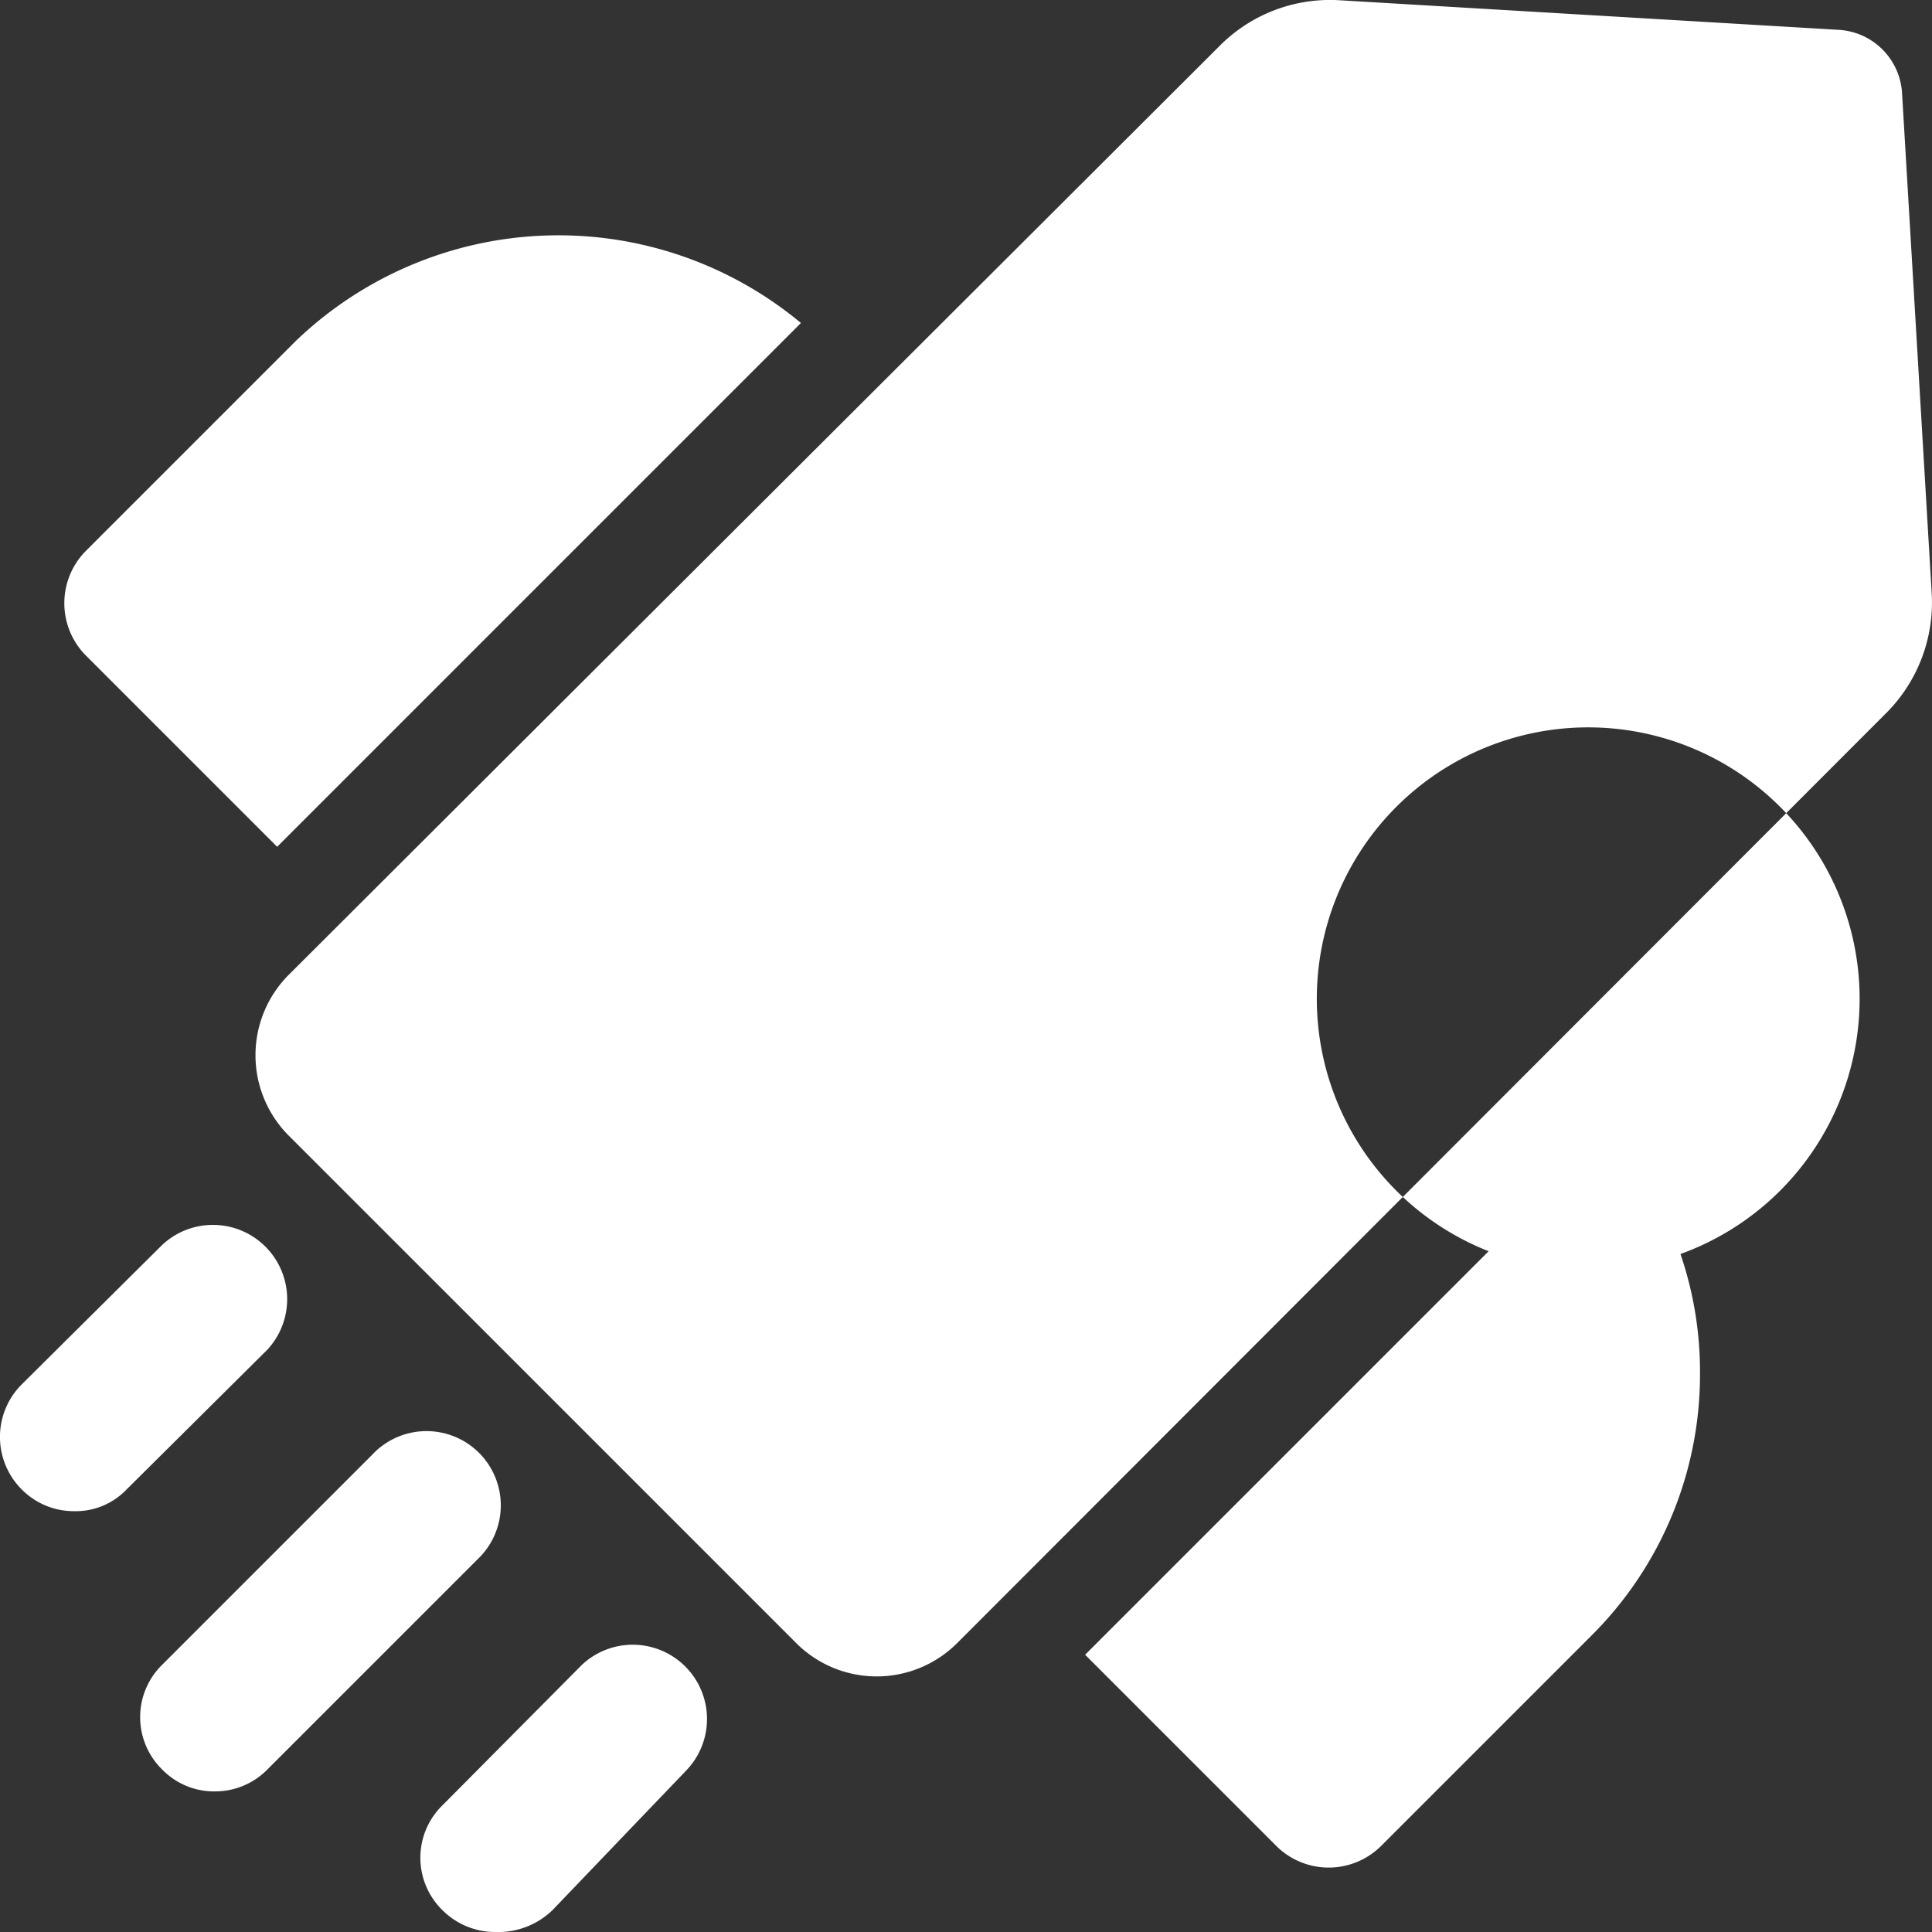
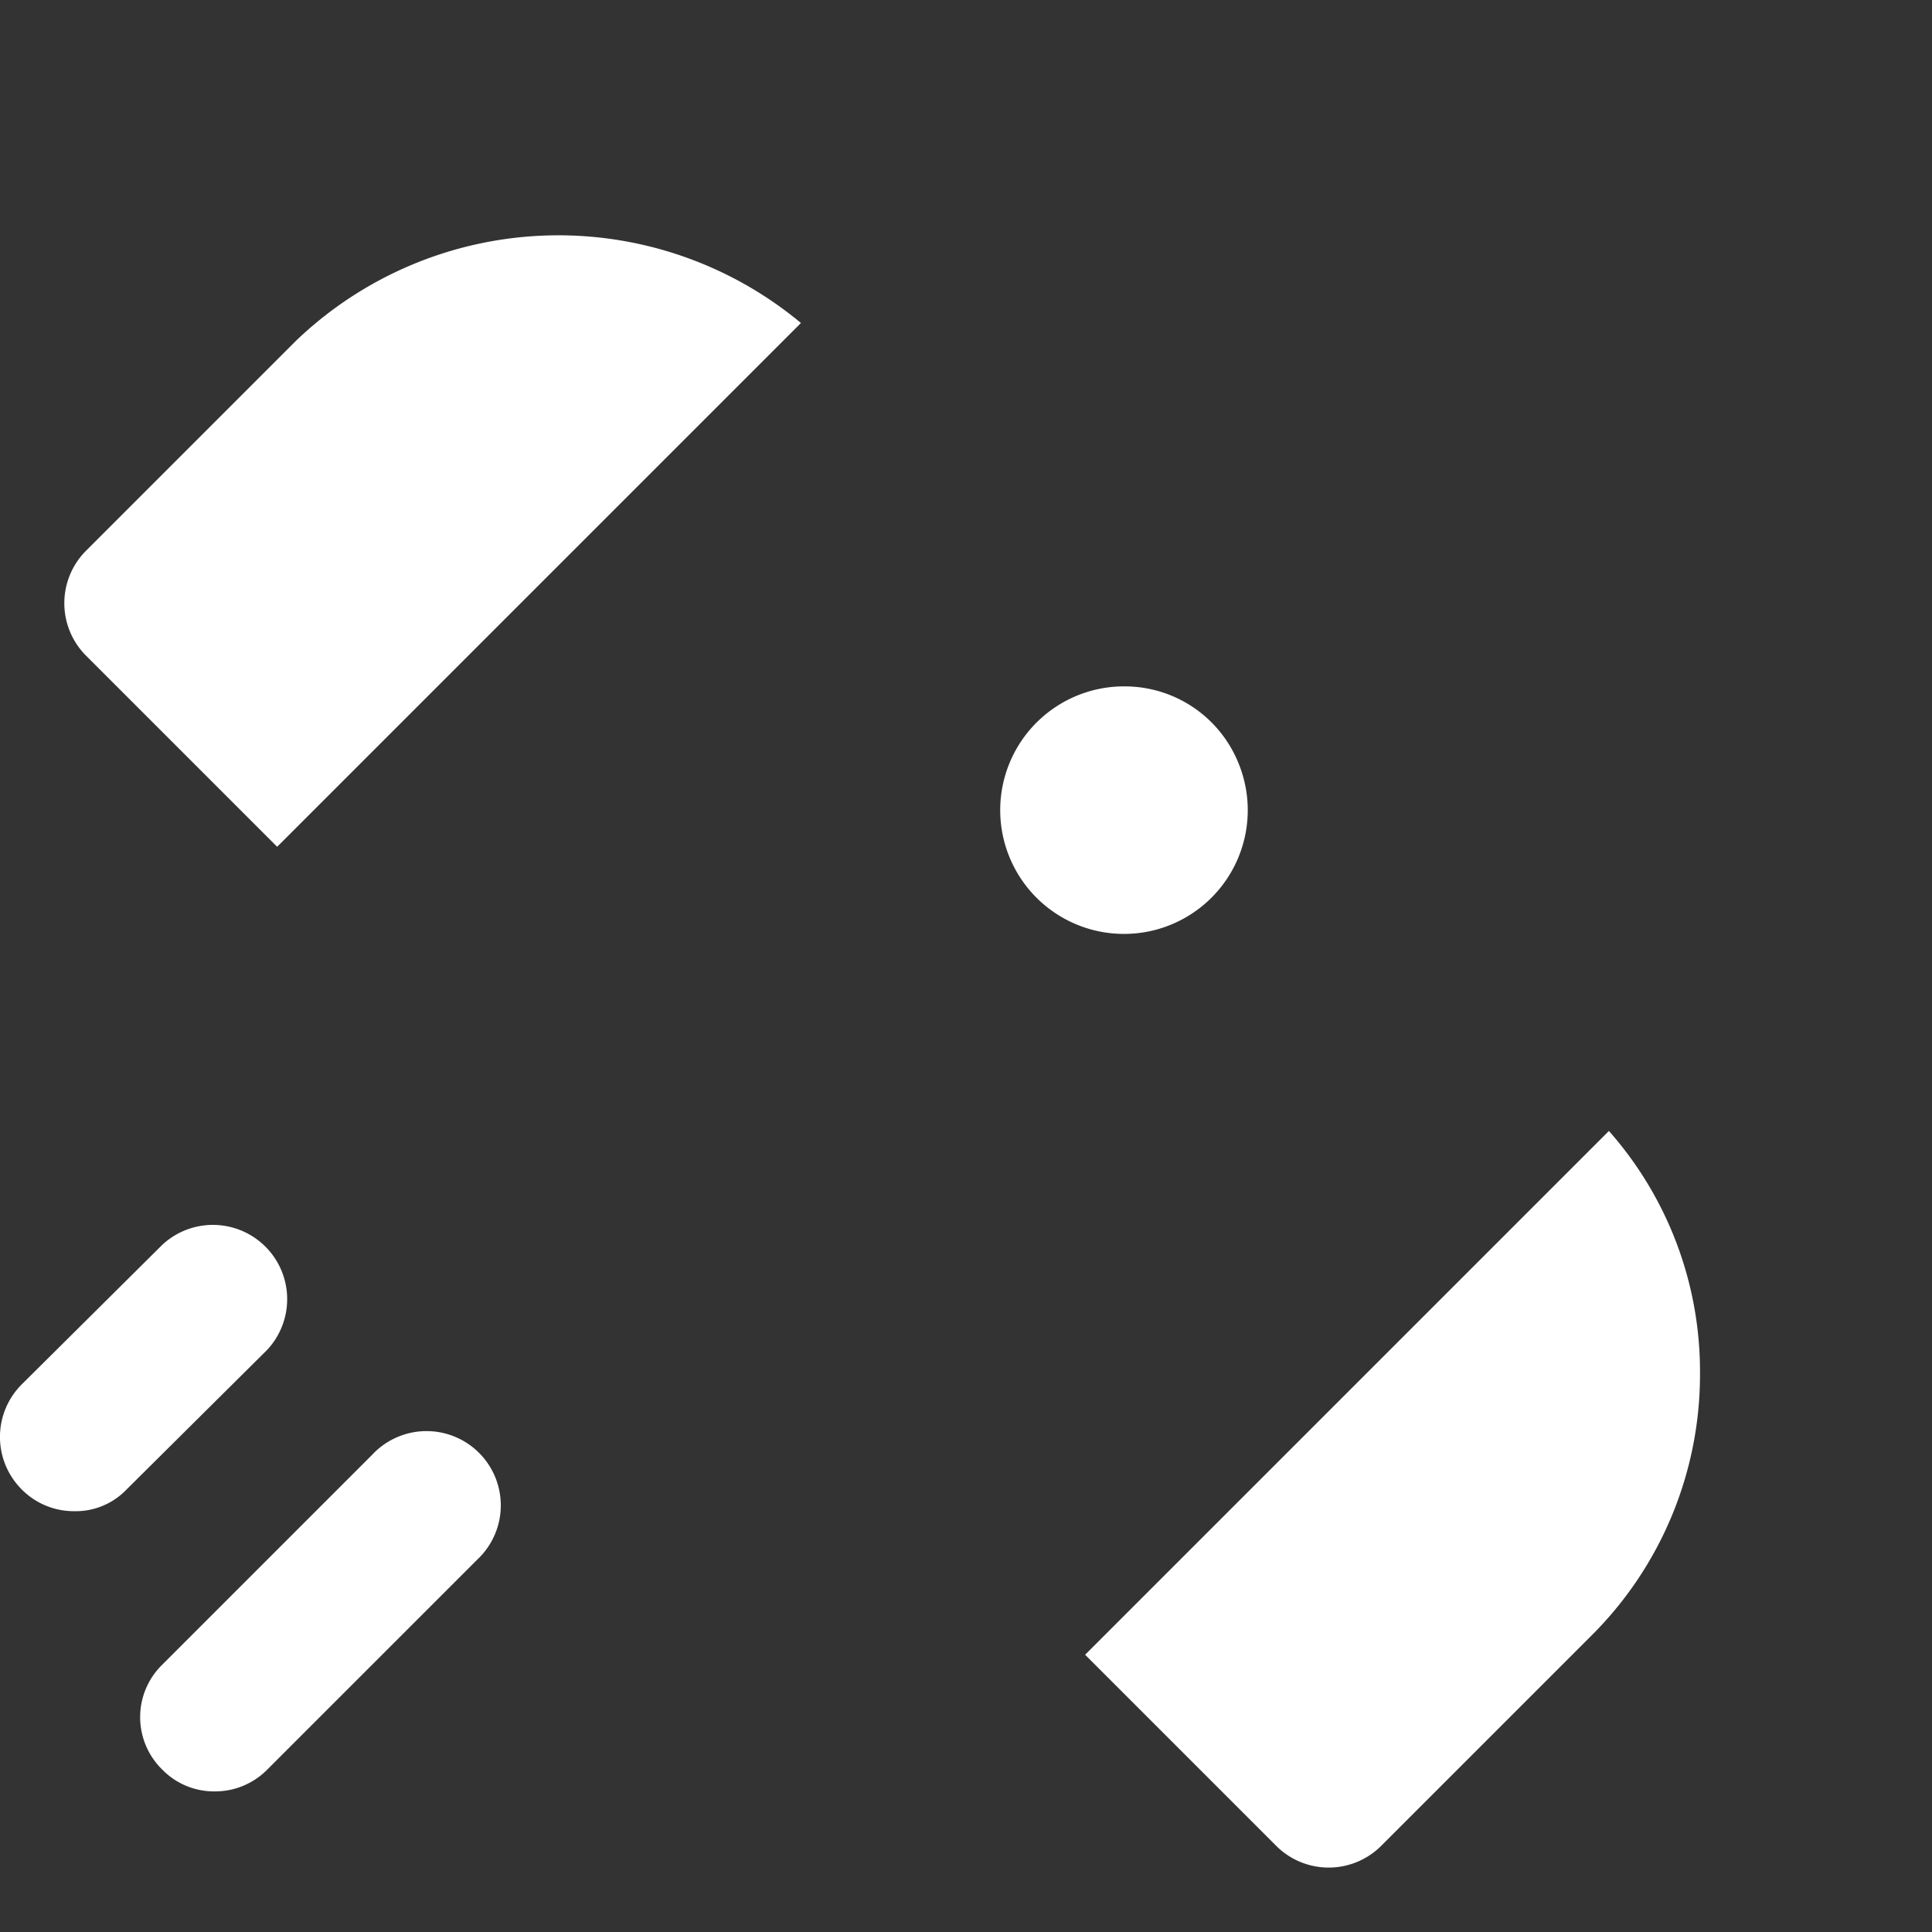
<svg xmlns="http://www.w3.org/2000/svg" width="19.512" height="19.513" viewBox="0 0 19.512 19.513">
  <rect x="0" y="0" width="19.512" height="19.513" fill="#333333" stroke="none" />
  <g id="Layer_2" data-name="Layer 2" transform="translate(-2.421 -2.068)">
    <path id="Path_2554457" data-name="Path 2554457" d="M10.51,5.33,5.22,10.62,3.29,8.69a.75.75,0,0,1,0-1.06L5.41,5.51A3.83,3.83,0,0,1,10.51,5.33Z" fill="#fff" />
    <path id="Path_2554458" data-name="Path 2554458" d="M19.59,15.94a3.72,3.72,0,0,1-1.1,2.65l-2.12,2.12a.75.75,0,0,1-1.06,0l-1.93-1.93,5.29-5.29a3.67,3.67,0,0,1,.92,2.45Z" fill="#fff" />
    <path id="Path_2554459" data-name="Path 2554459" d="M4.59,20.16a.73.73,0,0,1-.53-.22.74.74,0,0,1,0-1.06l2.12-2.12a.75.75,0,1,1,1.06,1.06L5.12,19.94a.74.74,0,0,1-.53.22Z" fill="#fff" />
    <path id="Path_2554460" data-name="Path 2554460" d="M3.17,17.33a.74.74,0,0,1-.53-.22.75.75,0,0,1,0-1.06l1.42-1.41A.75.75,0,0,1,5.12,15.7L3.7,17.11a.71.71,0,0,1-.53.22Z" fill="#fff" />
-     <path id="Path_2554461" data-name="Path 2554461" d="M7.42,21.58a.75.75,0,0,1-.53-.22.74.74,0,0,1,0-1.06L8.3,18.88a.75.75,0,0,1,1.06,1.06L8,21.36a.79.79,0,0,1-.58.22Z" fill="#fff" />
    <path id="Path_2554462" data-name="Path 2554462" d="M13.78,9a1.25,1.25,0,1,0,1.148.773A1.24,1.24,0,0,0,13.78,9Z" fill="#fff" />
-     <path id="Path_2554463" data-name="Path 2554463" d="M21.63,3A.68.68,0,0,0,21,2.37l-5.06-.3a1.57,1.57,0,0,0-1.21.47l-9.4,9.38a1.15,1.15,0,0,0,0,1.61l5.14,5.14a1.15,1.15,0,0,0,1.61,0l9.38-9.39a1.58,1.58,0,0,0,.47-1.22Zm-5.91,9.15a2.741,2.741,0,1,1,0,.01Z" fill="#fff" />
  </g>
</svg>